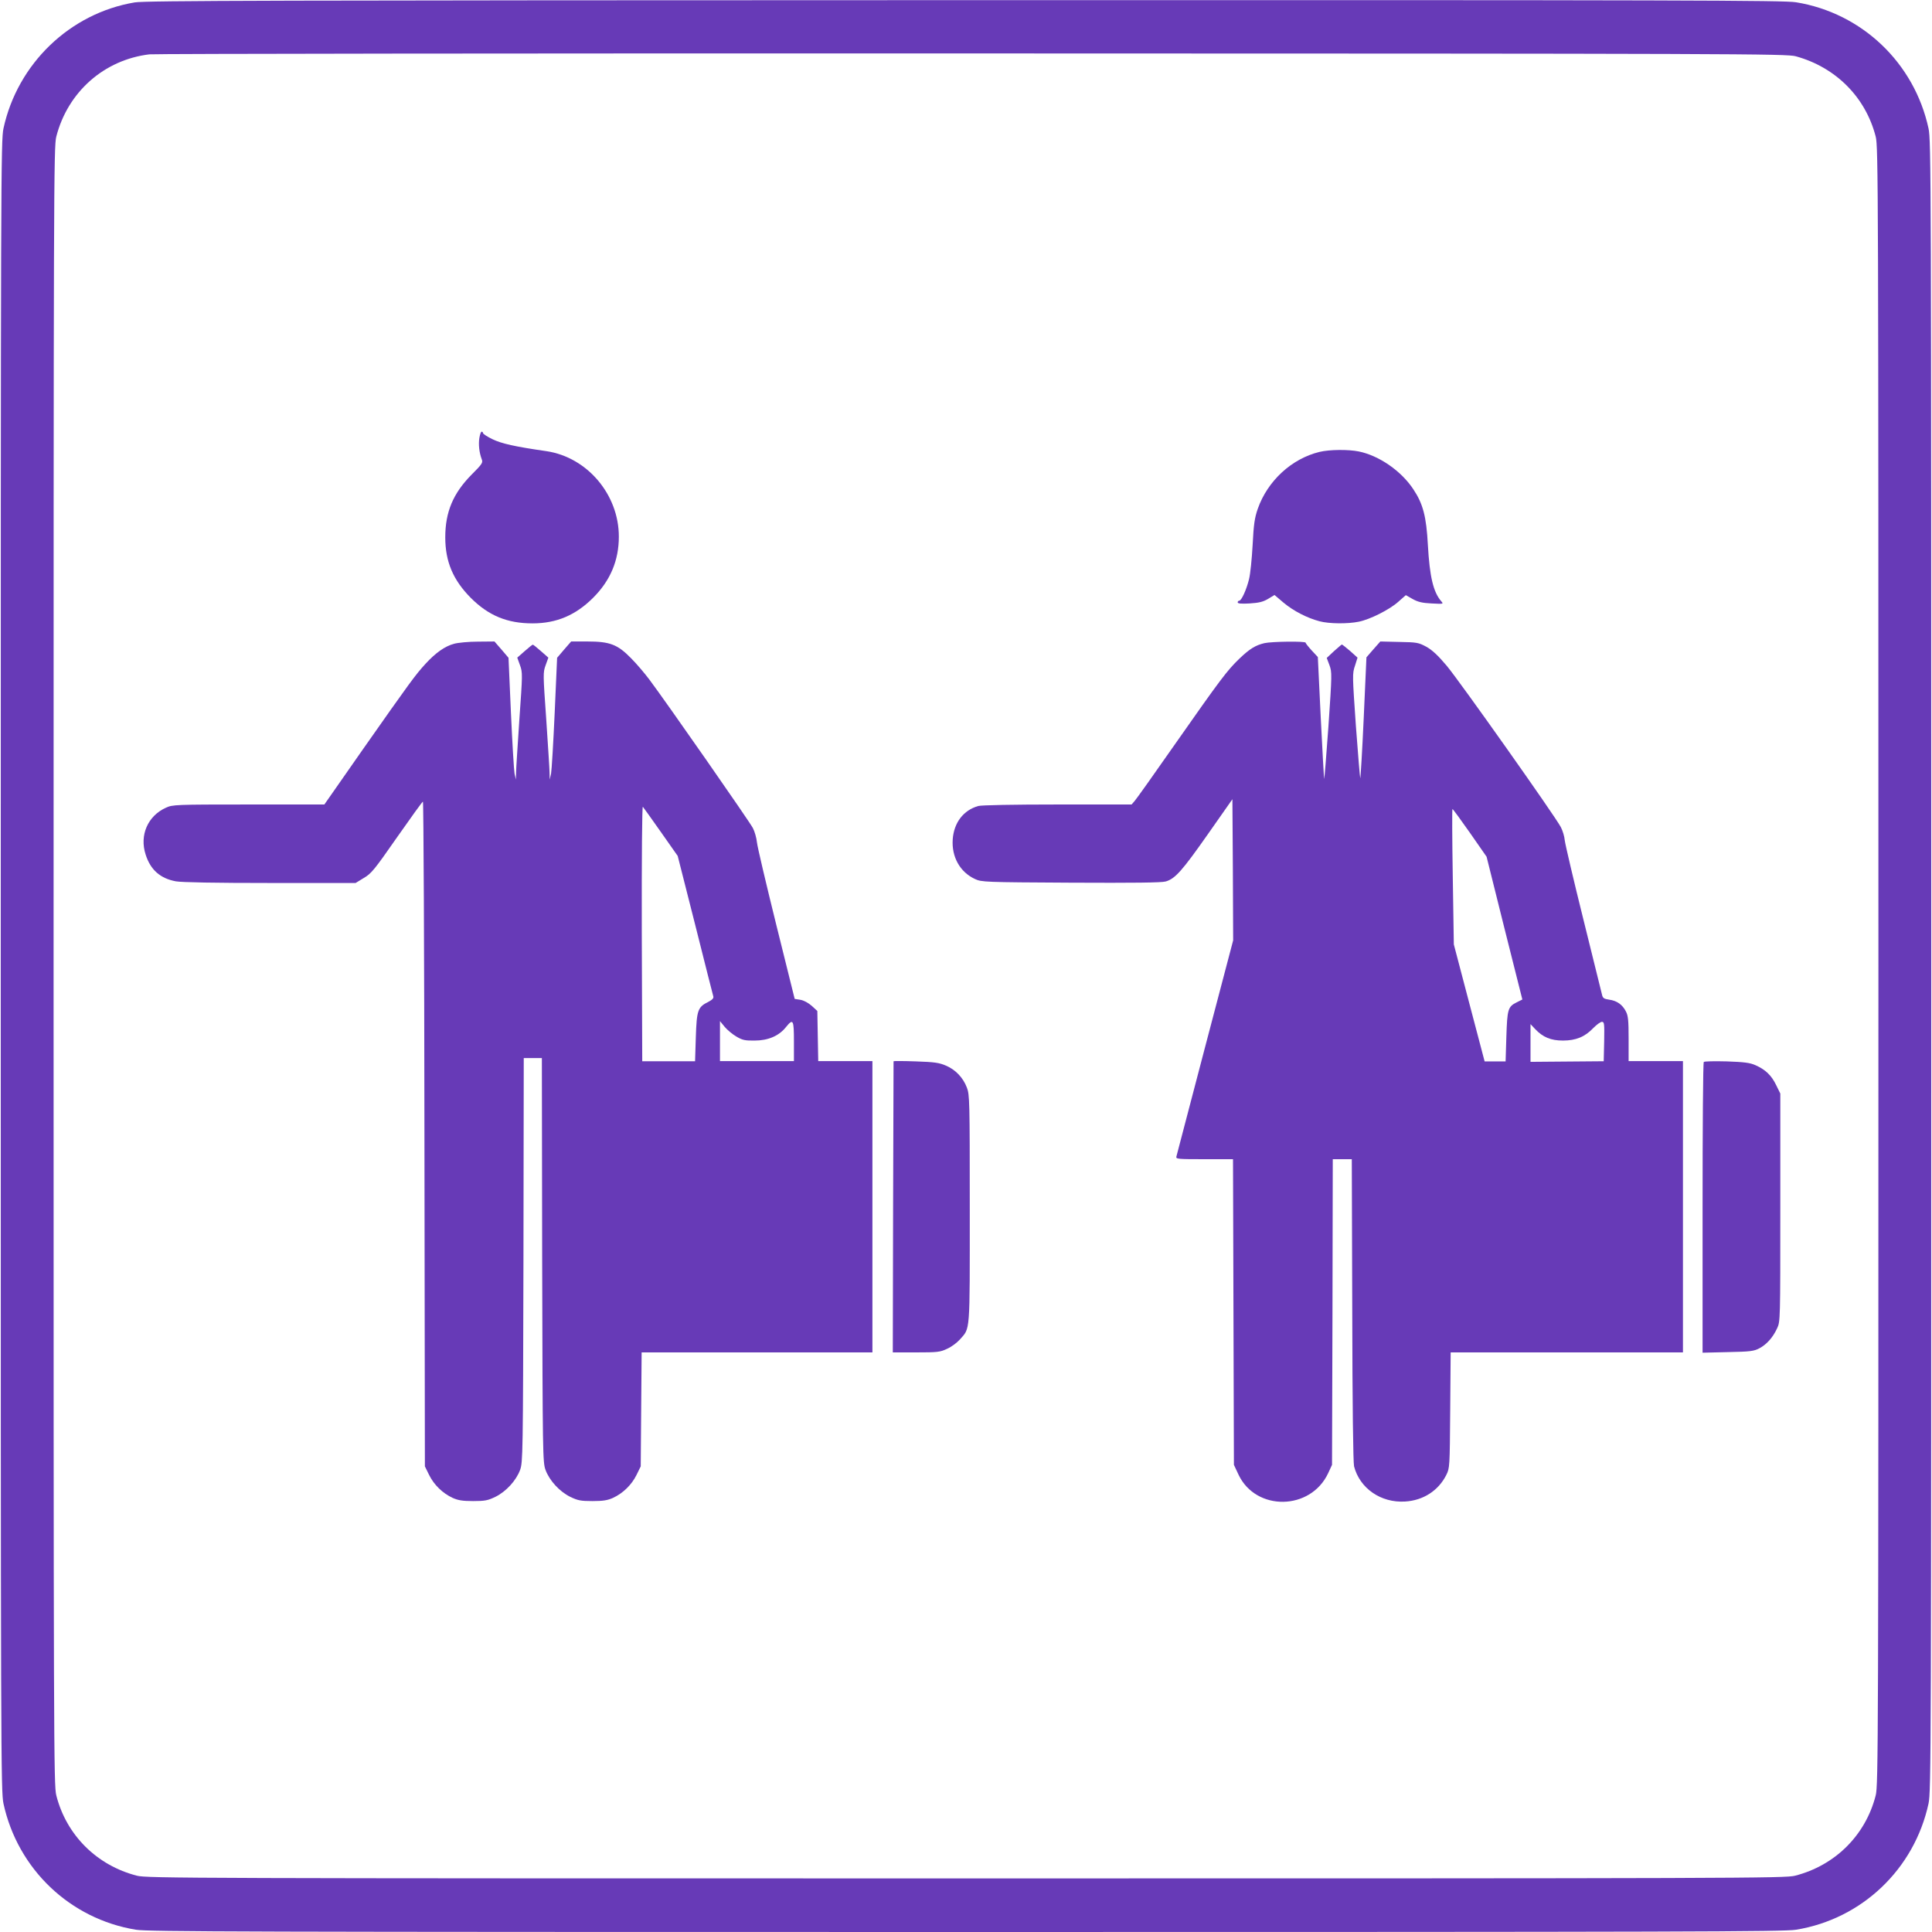
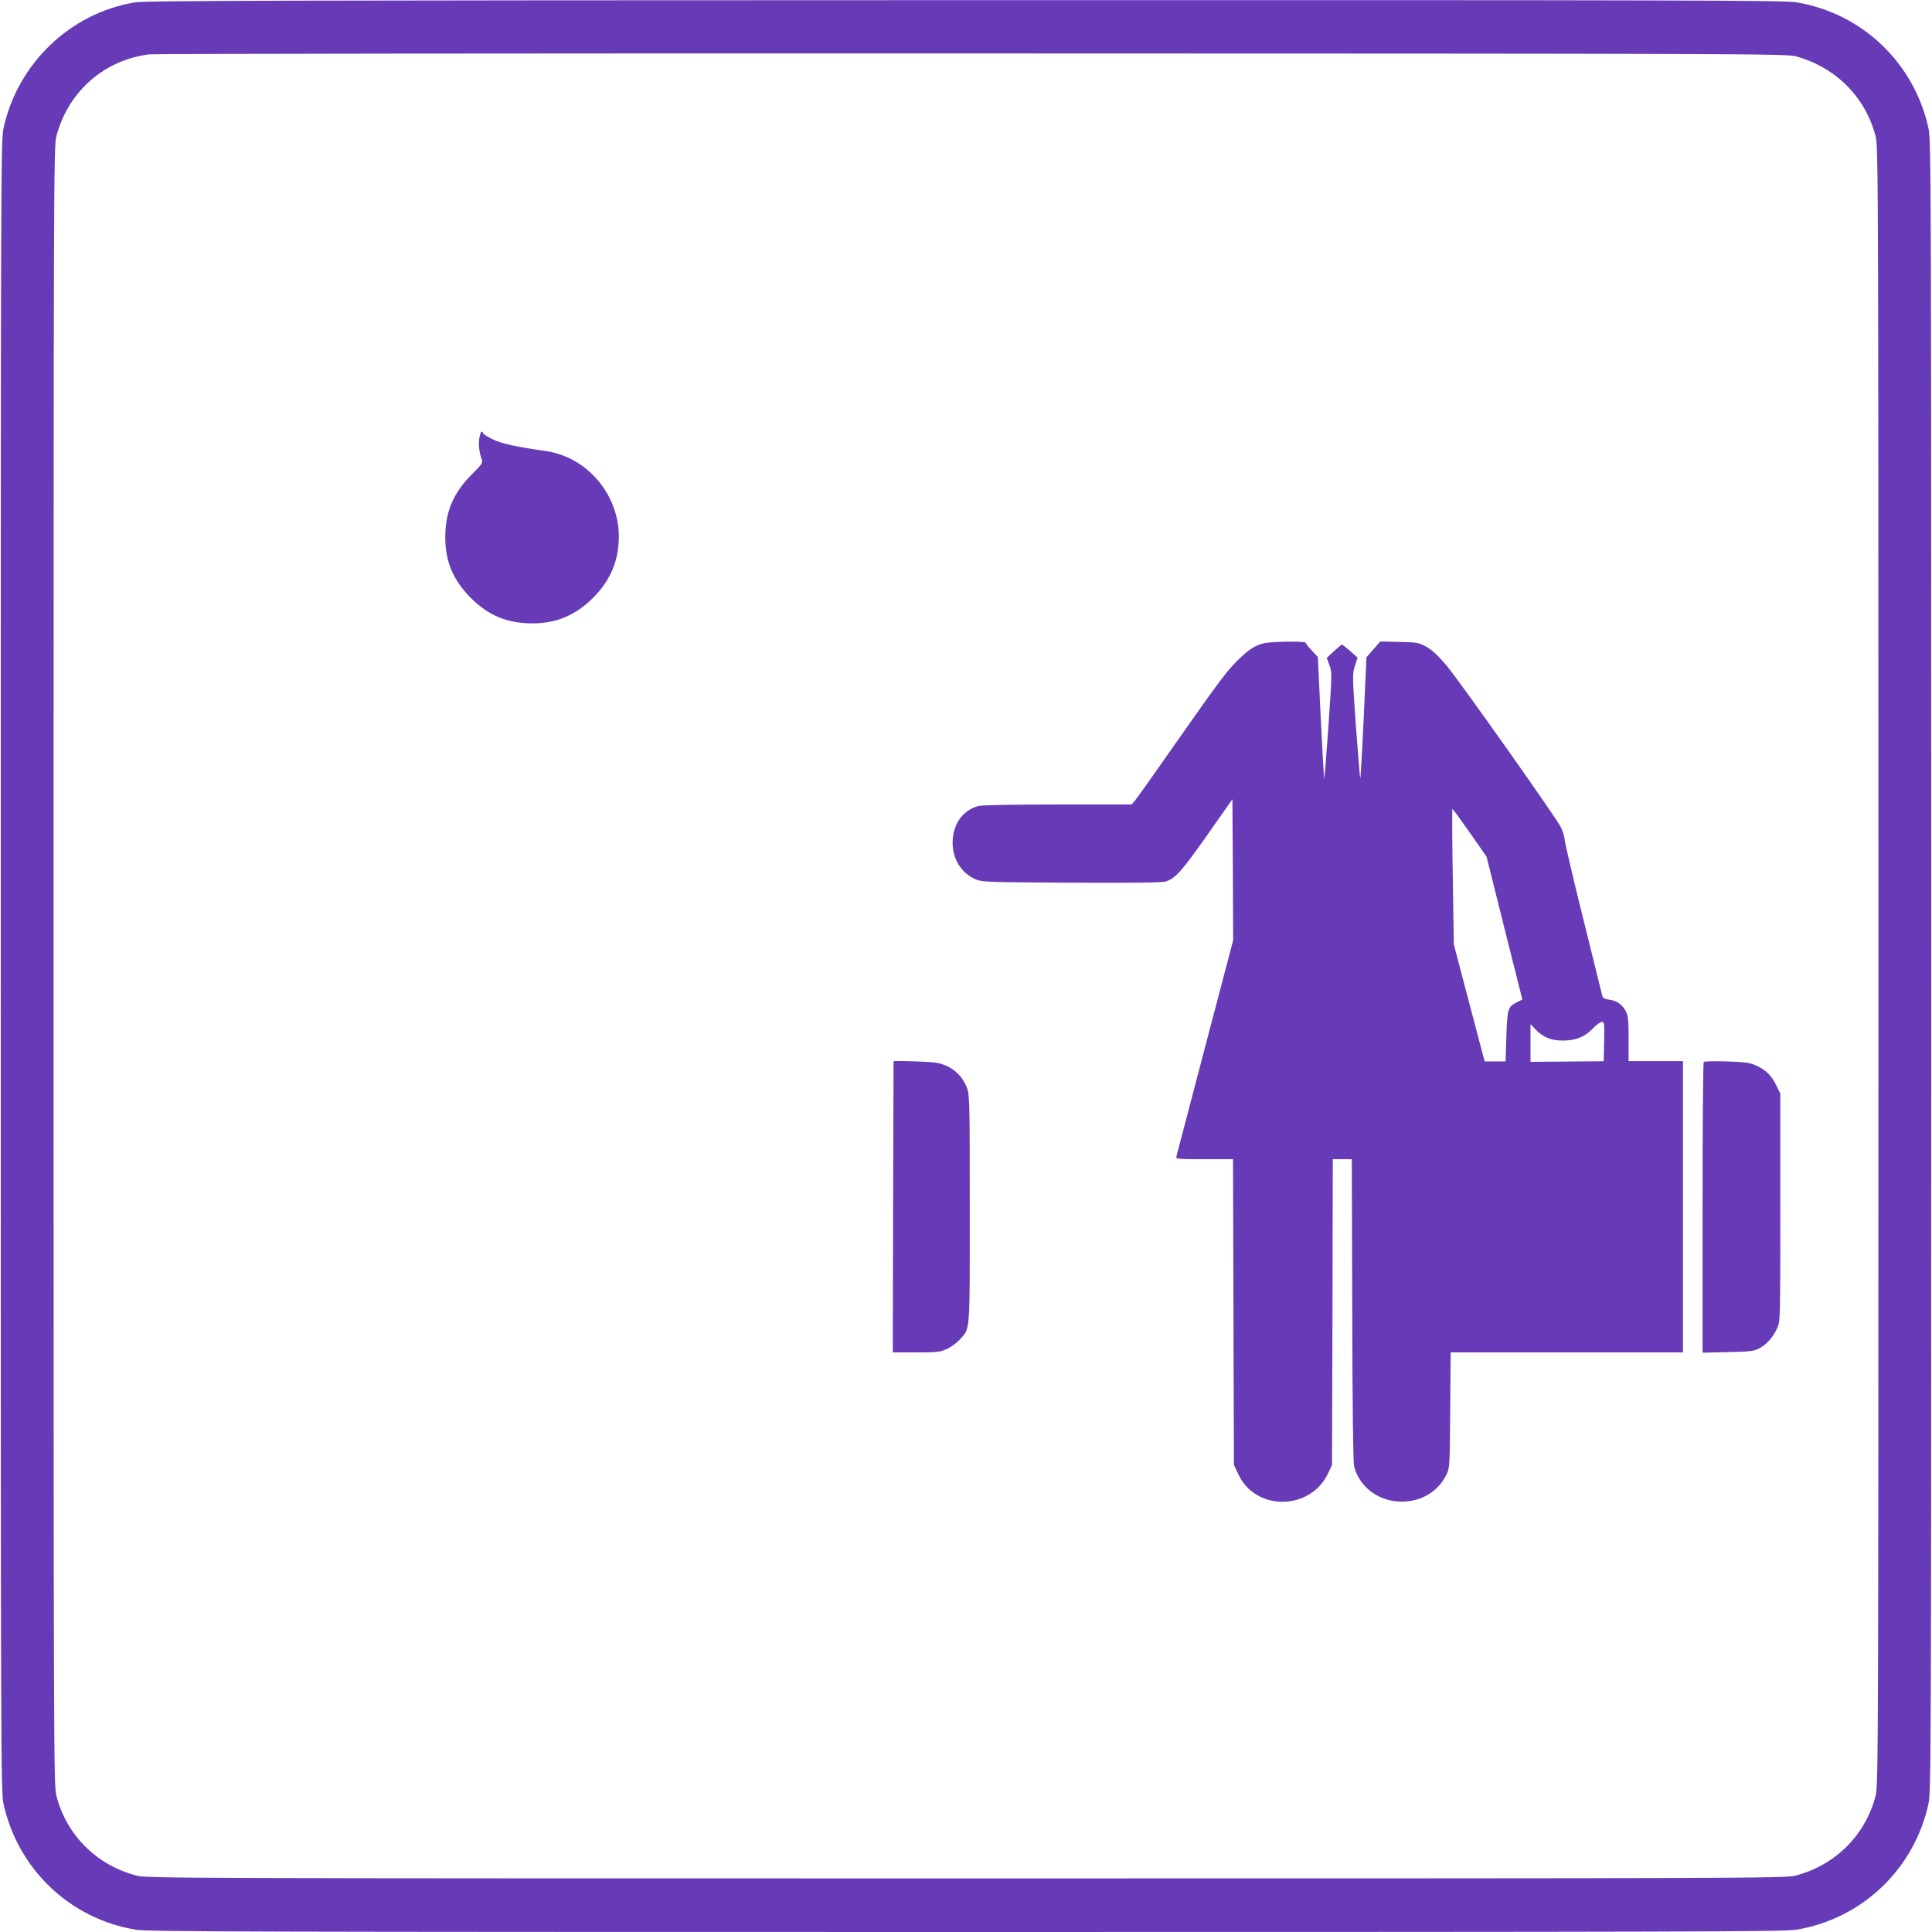
<svg xmlns="http://www.w3.org/2000/svg" version="1.0" width="1280pt" height="1280pt" viewBox="0 0 1280 1280" preserveAspectRatio="xMidYMid meet">
  <g transform="translate(0,1280) scale(0.1,-0.1)" fill="#673ab7" stroke="none">
    <path d="M892 12784 c-429 -72 -776 -406 -869 -835 -17 -81 -18 -302 -18 -5549 0 -5247 1 -5468 18 -5549 94 -434 441 -765 878 -836 83 -13 697 -15 5499 -15 4802 0 5416 2 5499 15 437 71 784 402 878 836 17 81 18 302 18 5549 0 5247 -1 5468 -18 5549 -94 434 -441 765 -878 836 -84 13 -695 15 -5509 14 -4585 -1 -5428 -3 -5498 -15z m11006 -357 c265 -73 462 -271 529 -532 17 -67 18 -315 18 -5495 0 -5180 -1 -5428 -18 -5495 -67 -264 -269 -464 -534 -532 -64 -17 -357 -18 -5493 -18 -5136 0 -5429 1 -5493 18 -265 68 -467 268 -534 532 -17 67 -18 315 -18 5495 0 5180 1 5428 18 5495 76 296 317 509 617 545 36 4 2490 7 5455 6 5088 -1 5394 -2 5453 -19z" />
    <path d="M3176 9899 c-7 -43 -1 -97 15 -140 10 -24 5 -32 -68 -105 -121 -123 -173 -246 -173 -414 0 -161 52 -283 169 -401 118 -118 242 -169 409 -169 159 0 286 54 402 170 114 114 170 247 170 405 0 279 -210 526 -480 566 -209 30 -297 50 -357 79 -35 17 -63 35 -63 41 0 5 -4 9 -9 9 -5 0 -11 -18 -15 -41z" />
-     <path d="M8742 9806 c-185 -45 -344 -192 -409 -377 -21 -61 -27 -102 -34 -239 -5 -91 -15 -193 -24 -228 -17 -69 -50 -142 -65 -142 -6 0 -10 -5 -10 -11 0 -8 24 -10 79 -7 61 4 88 10 122 30 l43 26 60 -51 c66 -55 155 -101 238 -123 63 -17 187 -18 260 -3 75 15 204 80 262 132 l50 44 44 -25 c35 -20 64 -27 126 -30 79 -4 81 -4 65 14 -53 61 -77 162 -89 374 -10 188 -32 272 -96 368 -80 122 -228 224 -362 251 -69 14 -193 13 -260 -3z" />
-     <path d="M3009 8535 c-61 -16 -123 -60 -189 -132 -68 -74 -103 -122 -414 -565 l-257 -368 -502 0 c-483 0 -504 -1 -547 -21 -121 -54 -177 -183 -135 -311 32 -101 97 -158 200 -177 38 -7 263 -11 625 -11 l566 0 54 33 c50 29 71 55 220 269 91 130 168 237 172 237 4 1 9 -990 10 -2201 l3 -2203 28 -57 c32 -65 89 -121 156 -152 36 -16 65 -21 136 -21 78 0 97 4 147 28 71 35 138 108 164 179 18 51 19 97 22 1391 l2 1337 60 0 60 0 2 -1337 c3 -1294 4 -1340 22 -1391 26 -71 93 -144 164 -179 50 -24 69 -28 147 -28 71 0 100 5 136 21 67 31 124 87 156 152 l28 57 3 378 3 377 765 0 764 0 0 965 0 965 -179 0 -180 0 -3 166 -3 166 -37 34 c-23 20 -52 36 -75 40 l-38 6 -122 491 c-67 271 -125 516 -128 546 -3 30 -15 72 -27 95 -20 40 -577 839 -686 984 -30 40 -84 104 -121 141 -89 91 -140 111 -289 111 l-108 0 -47 -54 -46 -54 -16 -363 c-9 -200 -20 -382 -24 -404 l-9 -40 -1 45 c0 25 -11 184 -22 354 -21 299 -22 310 -4 359 l18 50 -49 43 c-27 24 -51 43 -54 43 -3 0 -27 -19 -54 -43 l-49 -43 18 -50 c18 -49 17 -60 -4 -359 -11 -170 -22 -329 -22 -354 l-1 -45 -9 40 c-4 22 -15 204 -24 404 l-16 363 -46 54 -47 54 -110 -1 c-61 0 -132 -7 -157 -14z m1370 -1248 l111 -158 116 -457 c63 -251 117 -464 120 -474 3 -11 -7 -22 -32 -35 -71 -35 -78 -54 -84 -234 l-5 -160 -175 0 -175 0 -3 848 c-1 509 2 843 7 838 5 -6 59 -81 120 -168z m499 -1354 c40 -24 58 -28 122 -27 89 0 161 31 207 89 48 59 53 50 53 -95 l0 -130 -245 0 -245 0 0 132 0 133 31 -38 c17 -20 51 -49 77 -64z" />
    <path d="M8377 8539 c-59 -14 -97 -37 -166 -103 -81 -78 -124 -135 -426 -566 -136 -195 -257 -365 -268 -377 l-20 -23 -491 0 c-290 0 -505 -4 -525 -10 -98 -28 -161 -110 -169 -221 -8 -116 48 -217 148 -263 44 -20 61 -21 635 -24 417 -2 601 0 628 8 63 18 110 72 280 314 l162 231 3 -467 2 -468 -186 -707 c-102 -390 -188 -716 -190 -725 -5 -17 8 -18 185 -18 l190 0 3 -1012 3 -1013 31 -66 c116 -243 477 -237 593 10 l26 56 3 1013 2 1012 63 0 63 0 3 -997 c1 -636 6 -1013 12 -1038 38 -146 178 -243 338 -233 120 7 221 72 273 176 23 46 23 52 26 430 l3 382 769 0 770 0 0 965 0 965 -180 0 -180 0 0 148 c0 120 -3 153 -18 181 -23 45 -59 71 -111 78 -34 5 -42 10 -47 32 -3 14 -59 240 -124 501 -65 261 -120 496 -123 522 -2 26 -14 65 -26 88 -36 70 -672 969 -756 1069 -58 69 -96 104 -135 126 -52 28 -63 30 -180 32 l-125 3 -46 -52 -46 -53 -18 -402 c-10 -222 -21 -401 -23 -399 -2 3 -15 159 -29 348 -23 333 -24 345 -6 397 l17 54 -49 44 c-27 23 -52 43 -55 43 -3 -1 -26 -21 -53 -45 l-47 -44 18 -48 c17 -47 17 -57 -7 -408 -14 -198 -27 -353 -28 -345 -2 8 -12 193 -23 411 l-19 396 -41 44 c-22 24 -40 47 -40 51 0 11 -226 8 -273 -3z m1362 -1257 l110 -158 118 -473 119 -473 -38 -19 c-58 -29 -62 -46 -68 -228 l-5 -163 -70 0 -69 0 -102 387 -102 388 -7 449 c-4 246 -5 448 -2 448 3 0 55 -71 116 -158z m889 -1382 l-3 -131 -243 -2 -242 -2 0 125 0 125 31 -33 c51 -54 104 -76 184 -76 86 0 146 25 201 83 22 22 47 41 57 41 16 0 17 -11 15 -130z" />
    <path d="M5920 5769 c0 -2 -1 -437 -3 -967 l-2 -962 155 0 c141 0 159 2 205 24 28 12 65 40 84 61 70 80 66 28 66 865 0 717 -1 757 -19 804 -25 66 -75 119 -139 146 -44 19 -75 24 -199 28 -82 3 -148 3 -148 1z" />
    <path d="M11288 5764 c-5 -4 -8 -439 -8 -967 l0 -959 168 4 c149 3 171 6 208 25 49 26 90 72 118 133 21 44 21 55 21 800 l0 755 -28 57 c-31 64 -71 102 -137 131 -36 16 -74 21 -190 25 -80 2 -148 1 -152 -4z" />
  </g>
</svg>